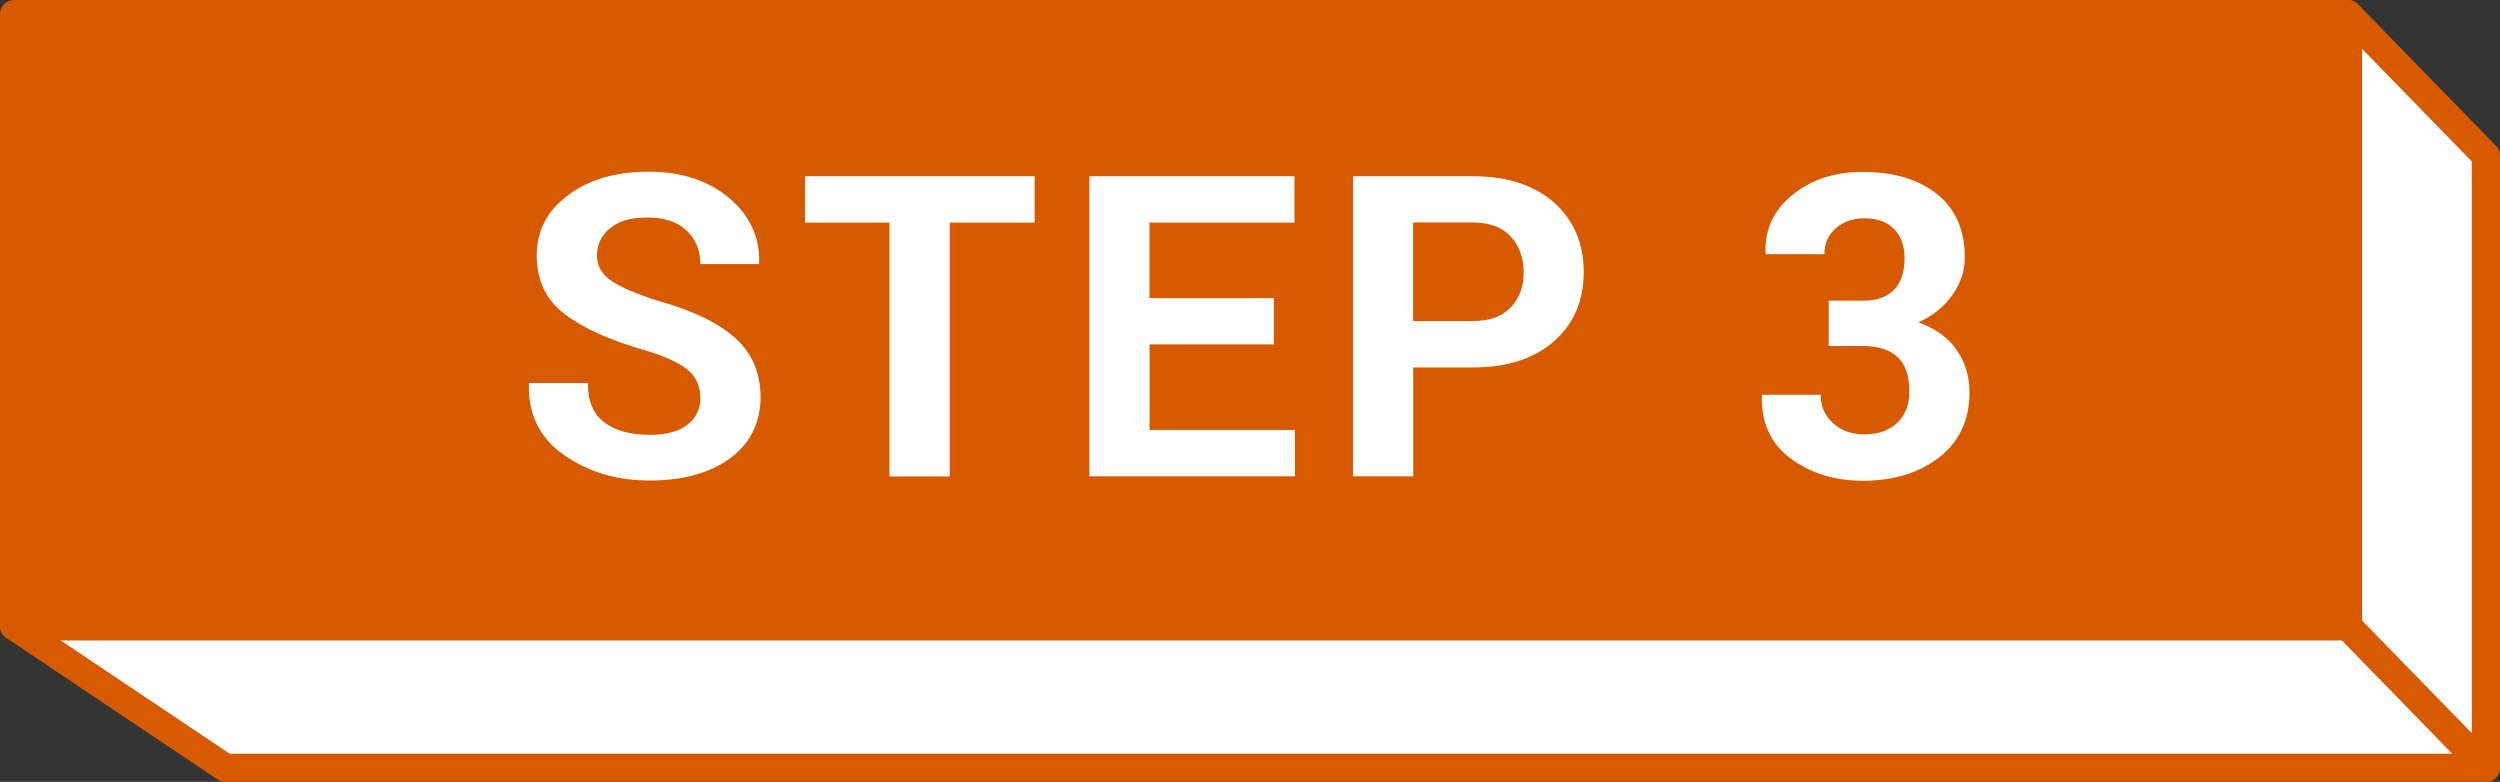
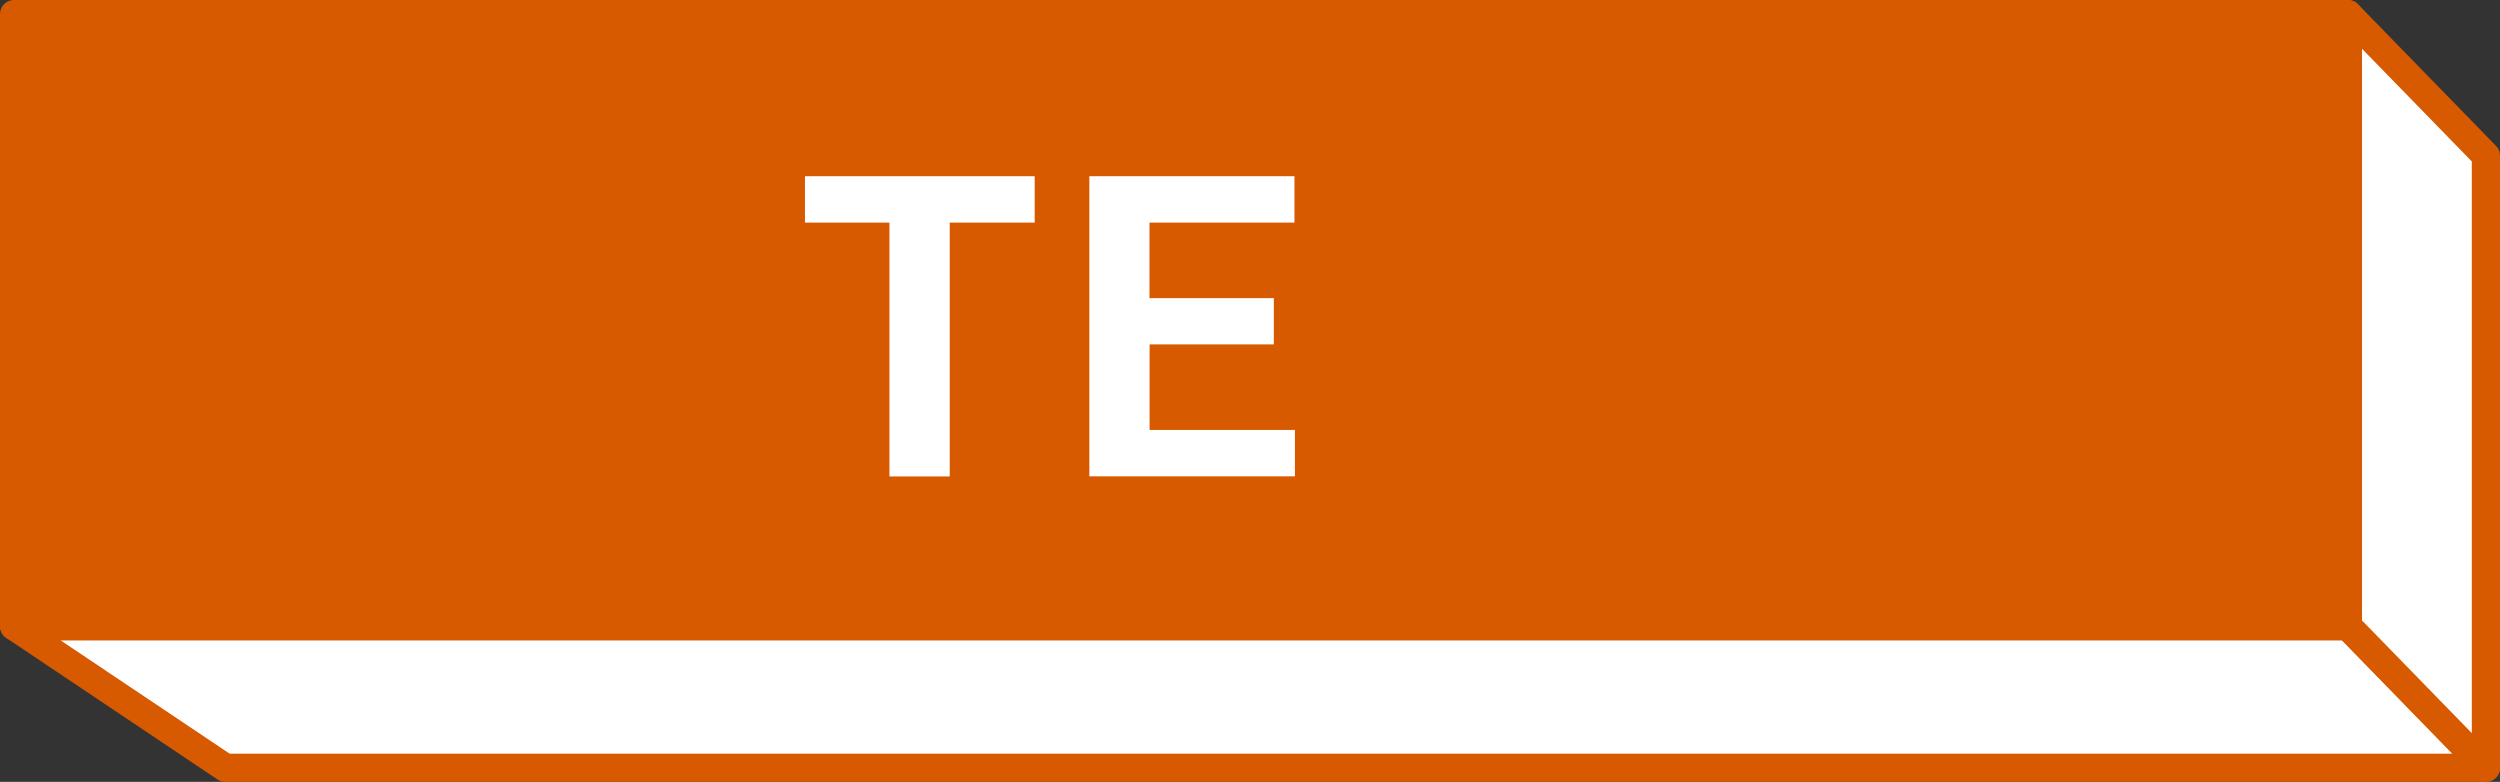
<svg xmlns="http://www.w3.org/2000/svg" id="_レイヤー_2" width="214.51" height="67.09" viewBox="0 0 214.51 67.09">
  <rect x="0" y="0" width="214.51" height="67.09" fill="#333333" stroke="none" />
  <defs>
    <style>.cls-1{fill:#d75a00;}.cls-1,.cls-2{stroke:#d75a00;stroke-linejoin:round;stroke-width:2.42px;}.cls-2,.cls-3{fill:#fff;}.cls-3{stroke-width:0px;}</style>
  </defs>
  <g id="_レイヤー_1-2">
    <polygon class="cls-2" points="213.3 65.88 19.34 65.88 1.21 53.73 201.46 53.73 213.3 65.88" />
    <polygon class="cls-2" points="213.3 65.88 213.3 13.36 201.46 1.21 201.46 53.73 213.3 65.88" />
    <rect class="cls-1" x="1.21" y="1.21" width="200.25" height="52.52" />
-     <path class="cls-3" d="M60.09,34.15c0-.99-.35-1.79-1.05-2.39s-1.93-1.17-3.69-1.7c-3.07-.88-5.38-1.93-6.95-3.15-1.57-1.21-2.35-2.88-2.35-4.99s.9-3.84,2.7-5.18c1.8-1.34,4.1-2.01,6.89-2.01s5.14.75,6.92,2.26c1.78,1.5,2.64,3.36,2.58,5.56l-.04.11h-5.01c0-1.19-.4-2.16-1.19-2.89-.8-.74-1.91-1.11-3.35-1.11s-2.45.31-3.2.92-1.13,1.4-1.13,2.35c0,.87.4,1.59,1.21,2.15.81.56,2.2,1.15,4.18,1.78,2.84.79,5,1.83,6.46,3.13,1.46,1.3,2.19,3,2.19,5.11s-.87,3.95-2.61,5.22c-1.74,1.27-4.04,1.91-6.89,1.91s-5.25-.72-7.34-2.17c-2.09-1.44-3.1-3.47-3.04-6.08l.04-.11h5.02c0,1.53.47,2.66,1.41,3.37.94.71,2.24,1.07,3.92,1.07,1.4,0,2.48-.29,3.22-.87.74-.58,1.11-1.35,1.11-2.32Z" />
    <path class="cls-3" d="M88.78,19.1h-7.29v21.78h-5.17v-21.78h-7.25v-3.98h19.71v3.98Z" />
    <path class="cls-3" d="M109.31,29.55h-10.67v7.34h12.47v3.98h-17.64V15.12h17.6v3.98h-12.44v6.48h10.67v3.98Z" />
-     <path class="cls-3" d="M121.26,31.53v9.34h-5.17V15.12h10.26c2.96,0,5.29.76,6.99,2.26,1.7,1.51,2.55,3.5,2.55,5.96s-.85,4.45-2.55,5.94c-1.7,1.5-4.03,2.25-6.99,2.25h-5.1ZM121.26,27.55h5.1c1.44,0,2.53-.39,3.27-1.18.74-.78,1.11-1.78,1.11-3s-.37-2.26-1.11-3.07c-.74-.81-1.83-1.21-3.28-1.21h-5.1v8.46Z" />
-     <path class="cls-3" d="M156.91,25.8h2.9c1.23,0,2.13-.32,2.73-.96.59-.64.88-1.54.88-2.68,0-1.04-.29-1.87-.88-2.49-.59-.62-1.45-.94-2.57-.94-.97,0-1.78.28-2.44.85-.66.57-.99,1.31-.99,2.23h-5.01l-.04-.11c-.07-2.02.7-3.68,2.32-4.99,1.62-1.31,3.62-1.96,6.02-1.96,2.67,0,4.79.64,6.38,1.91,1.59,1.27,2.38,3.09,2.38,5.45,0,1.12-.35,2.19-1.06,3.19-.71,1.01-1.68,1.8-2.92,2.36,1.43.51,2.52,1.29,3.26,2.34s1.12,2.27,1.12,3.66c0,2.36-.86,4.21-2.57,5.56-1.72,1.35-3.91,2.03-6.59,2.03-2.39,0-4.45-.63-6.17-1.9-1.72-1.27-2.54-3.06-2.49-5.37l.04-.11h5.01c0,.99.35,1.8,1.06,2.44.71.64,1.6.96,2.69.96,1.19,0,2.13-.33,2.82-.99.69-.66,1.04-1.55,1.04-2.68,0-1.35-.34-2.34-1.02-2.97-.68-.63-1.68-.94-3-.94h-2.9v-3.87Z" />
  </g>
</svg>